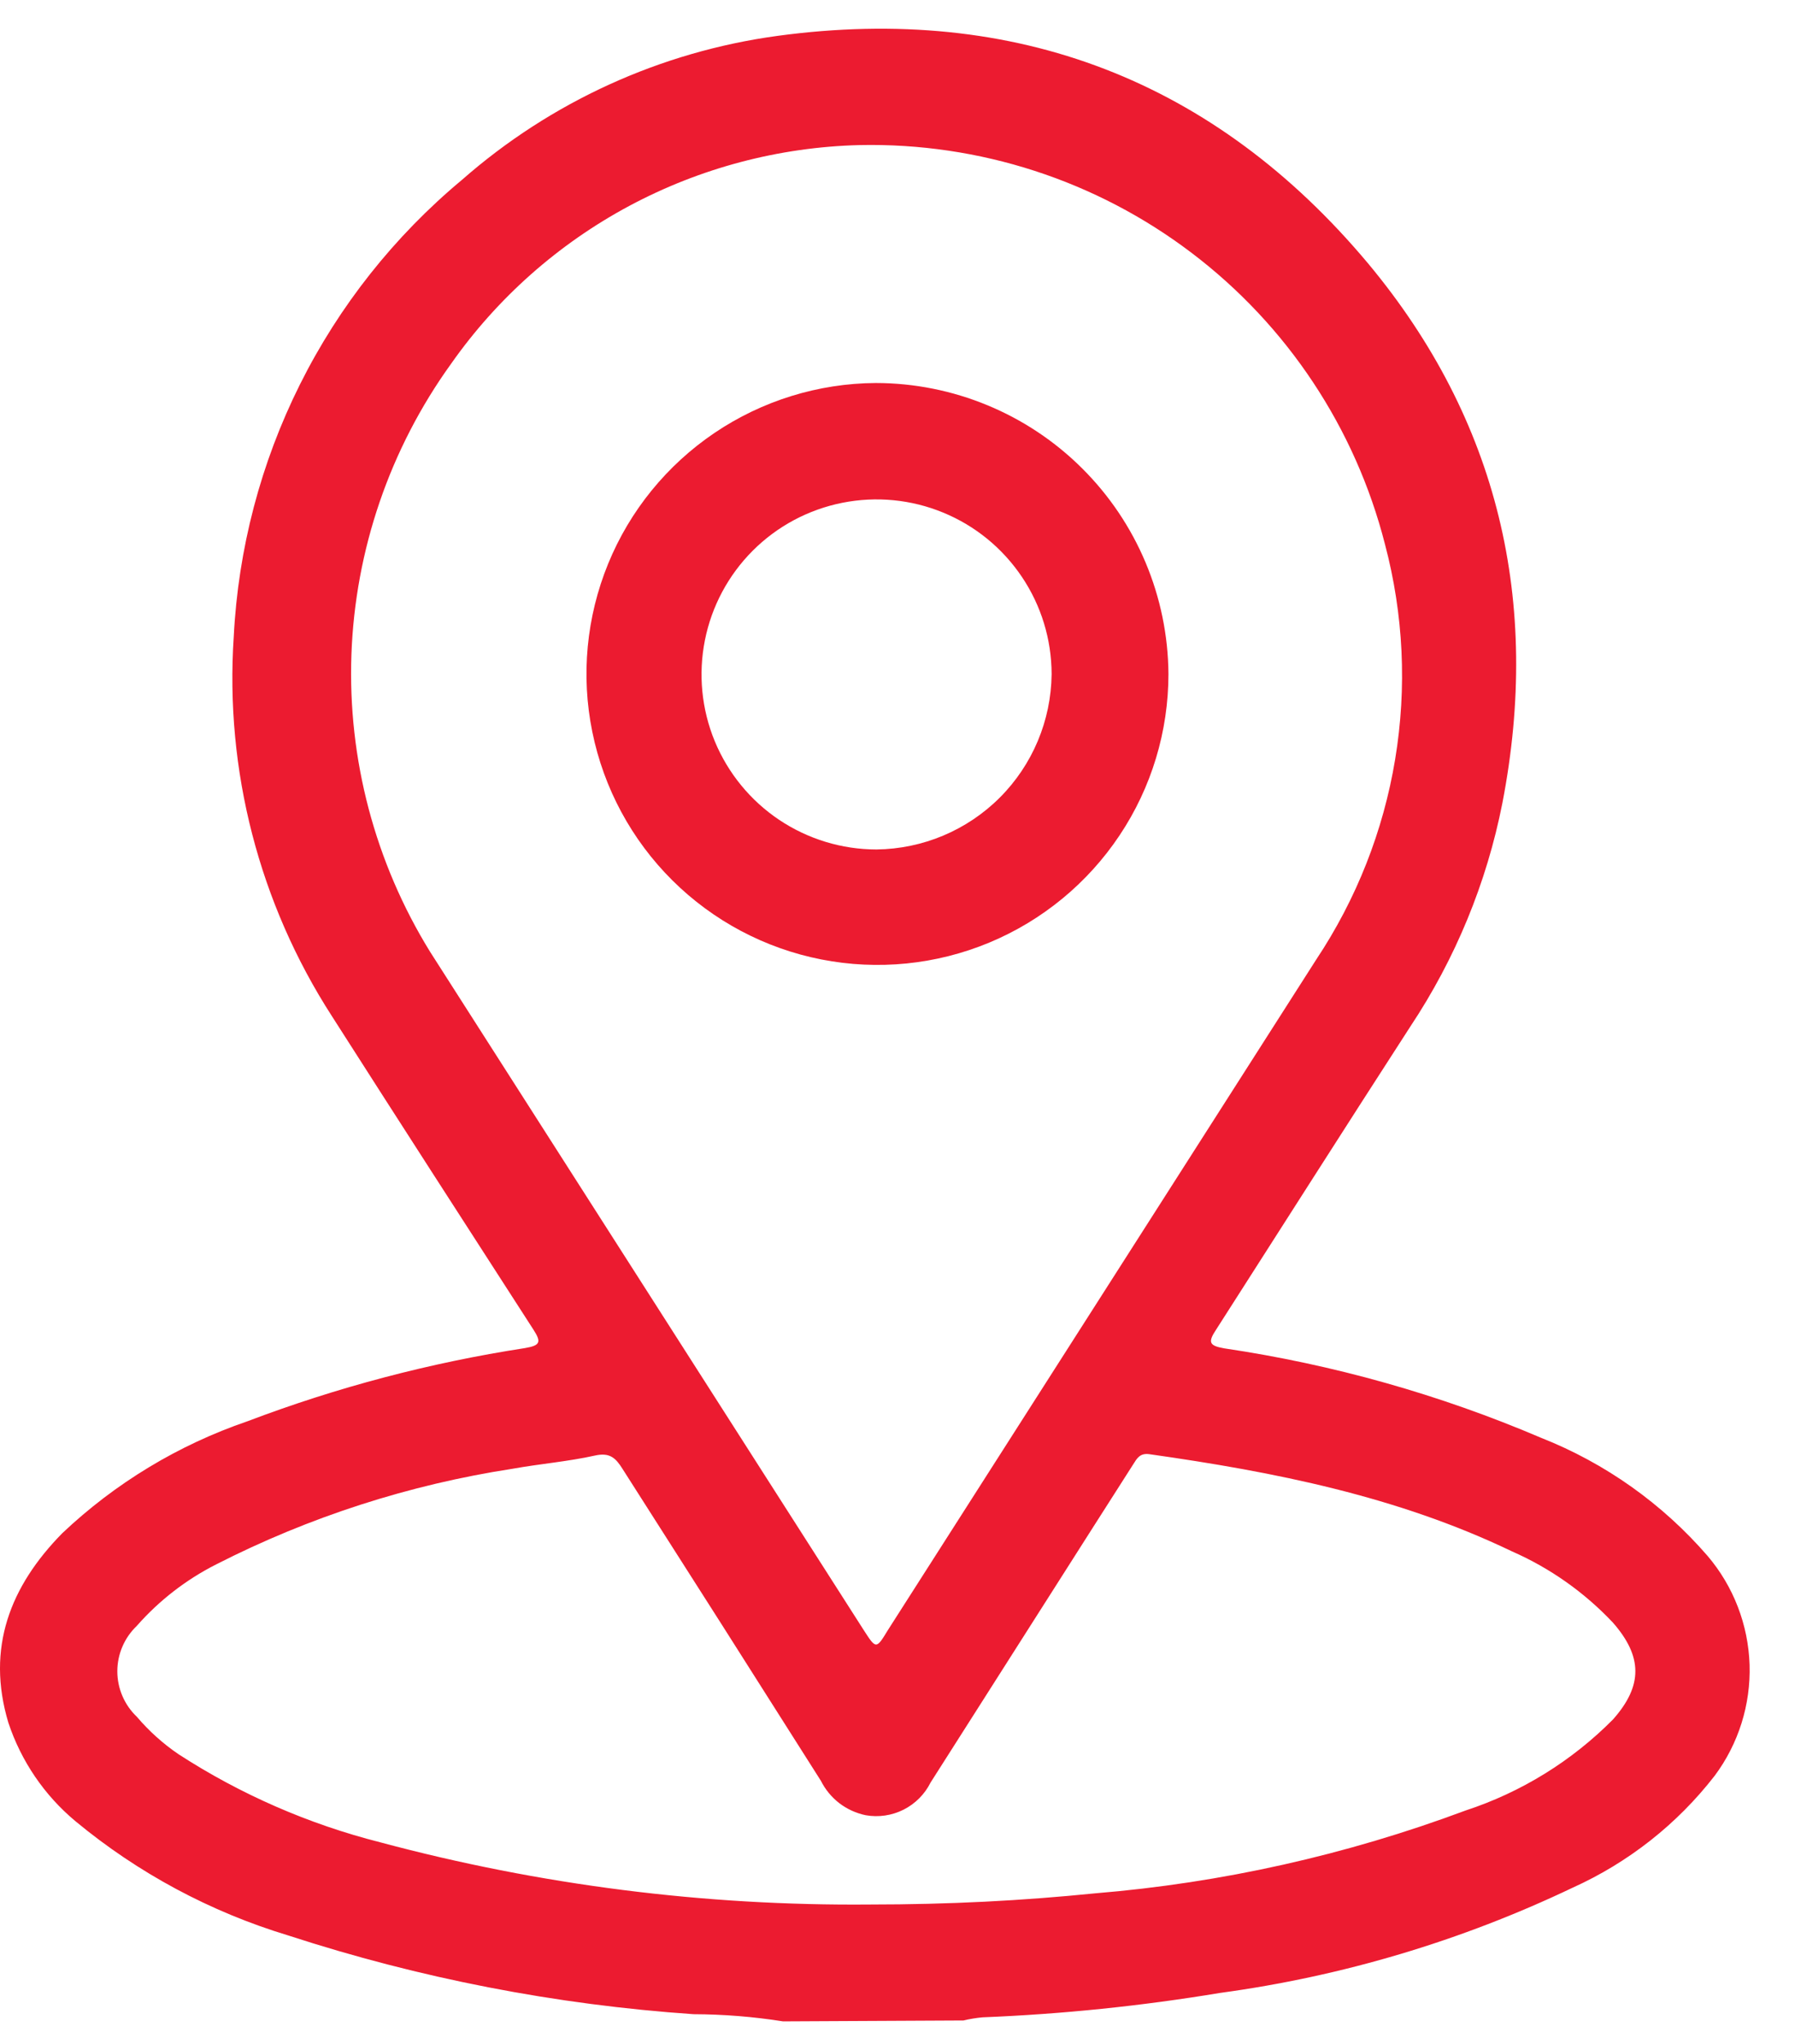
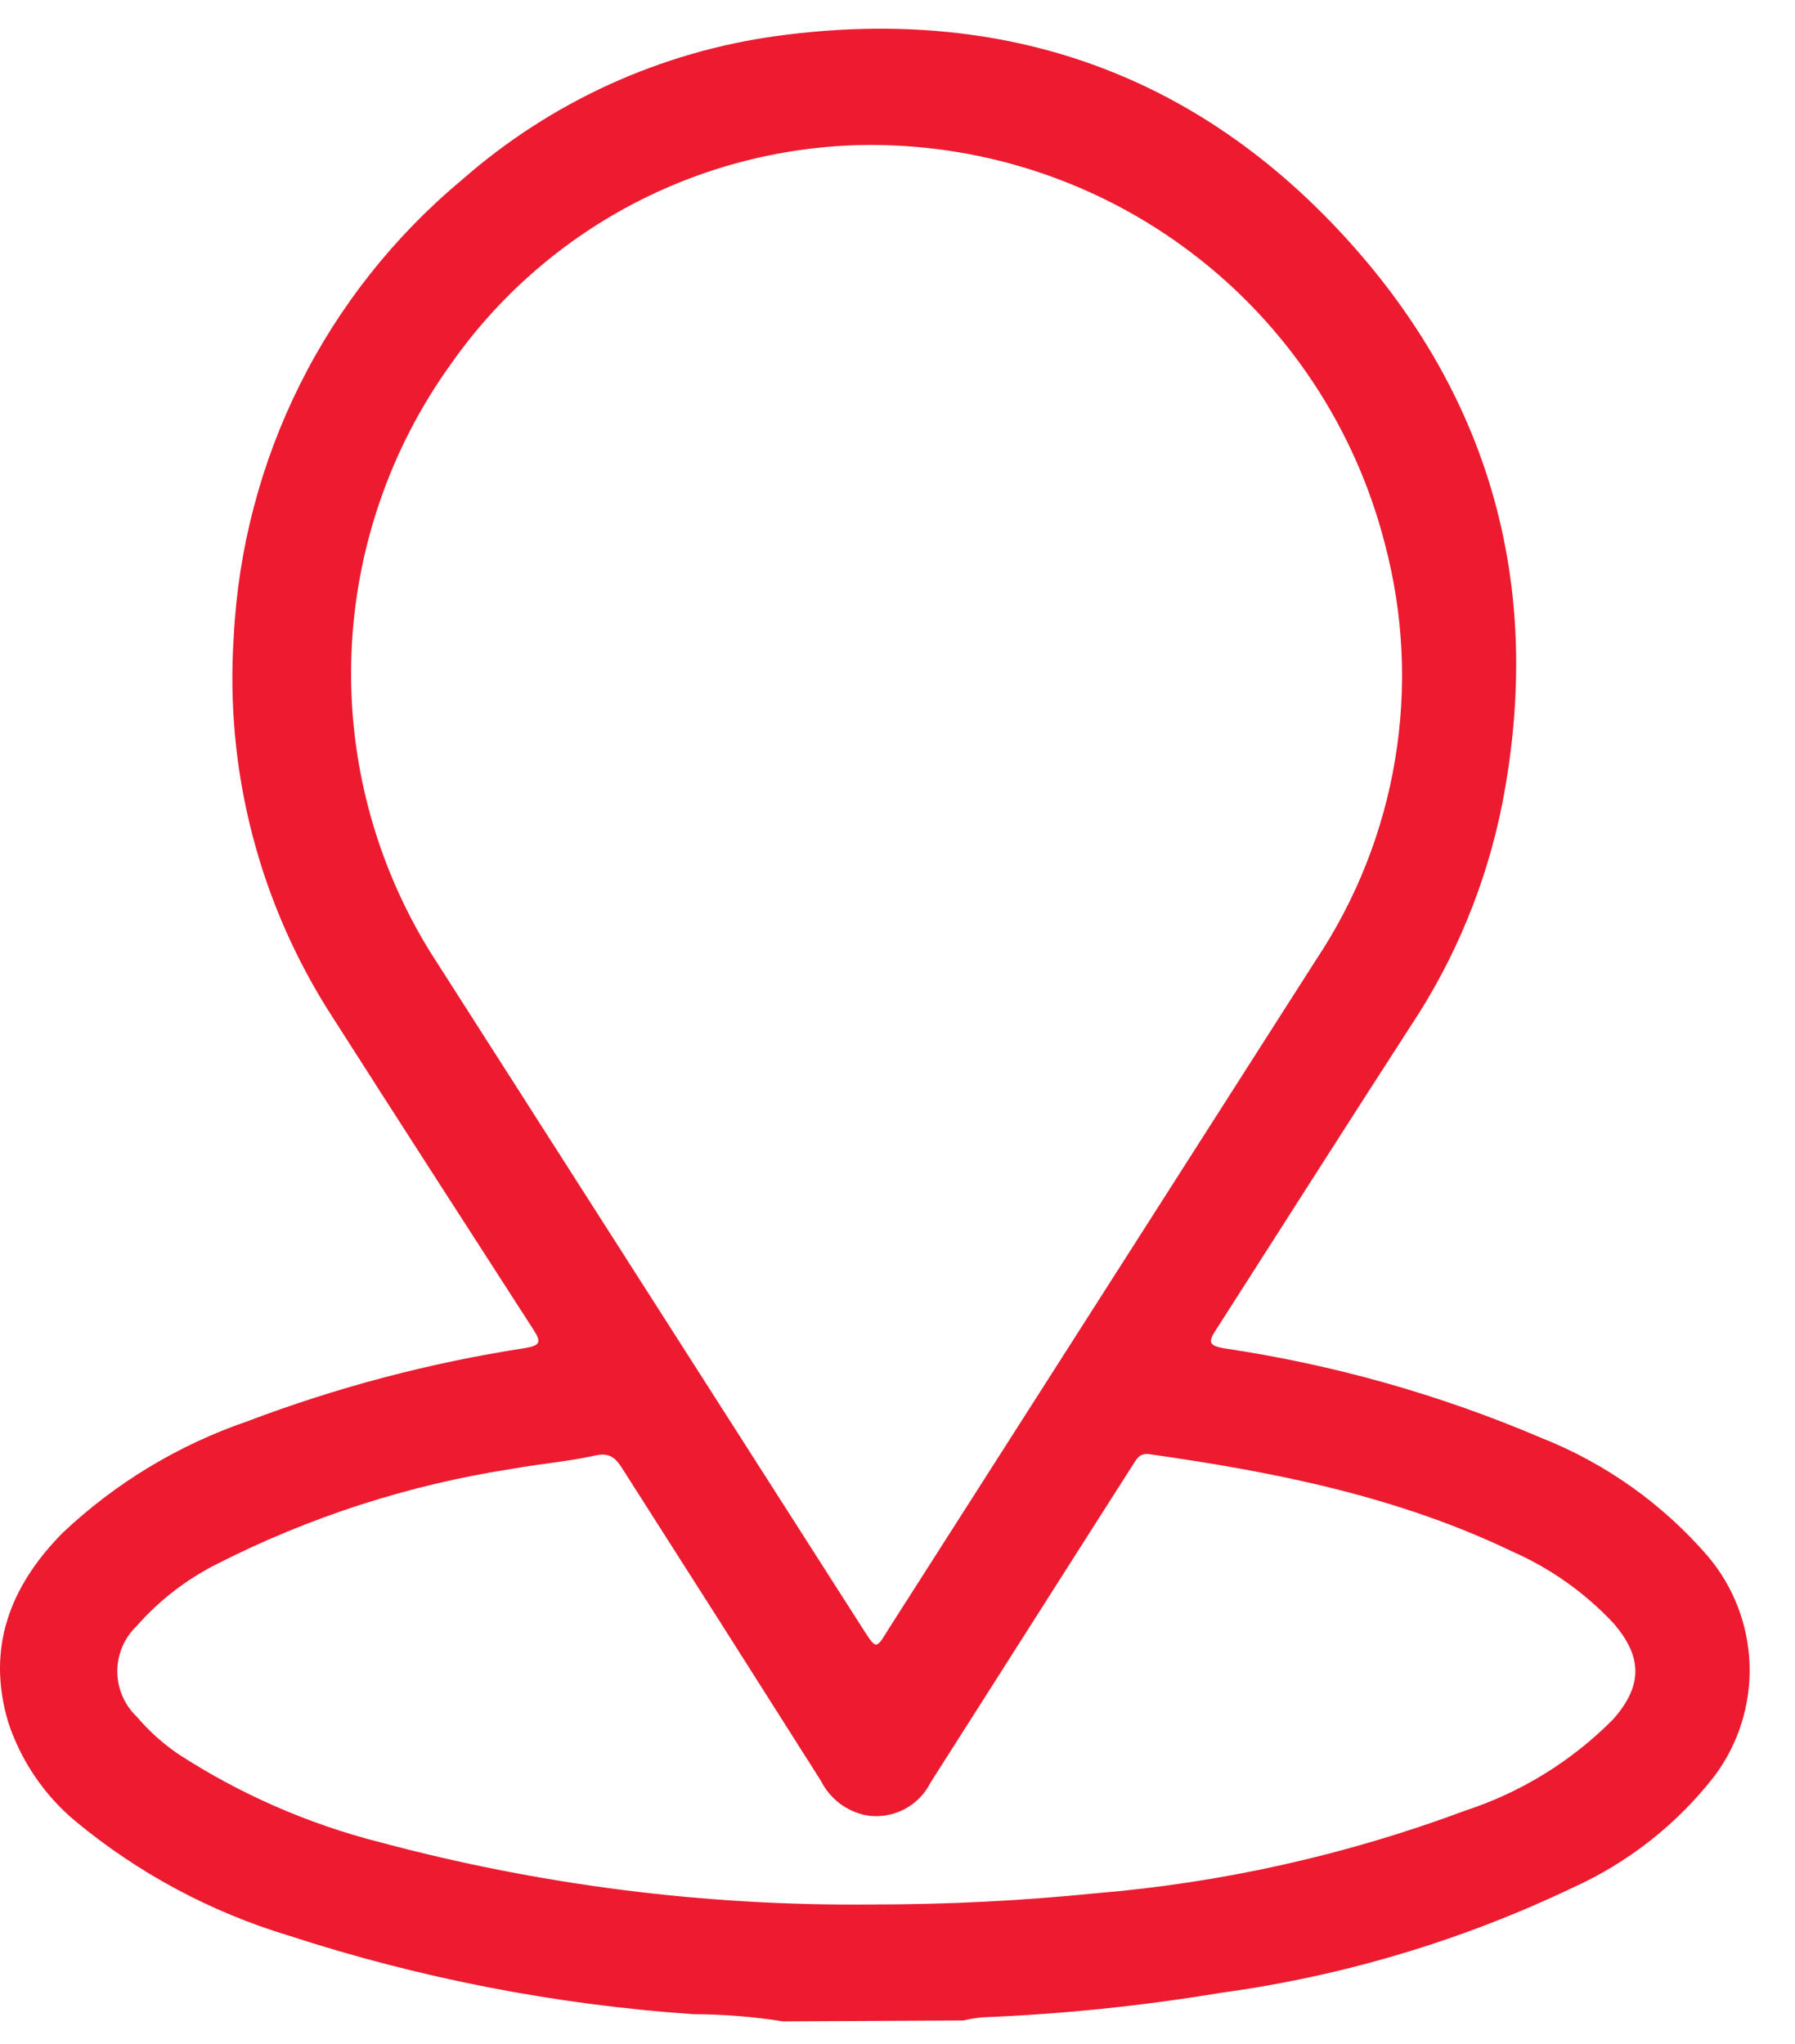
<svg xmlns="http://www.w3.org/2000/svg" width="36" height="41" viewBox="0 0 36 41" fill="none">
  <path d="M15.704 40.543C15.11 40.449 14.51 40.401 13.909 40.399C11.144 40.209 8.413 39.678 5.779 38.819C4.219 38.347 2.769 37.569 1.514 36.529C0.889 36.008 0.423 35.322 0.167 34.55C-0.281 33.055 0.203 31.816 1.249 30.752C2.312 29.746 3.578 28.981 4.962 28.507C6.761 27.824 8.627 27.332 10.528 27.039C10.847 26.985 10.856 26.914 10.694 26.662C9.348 24.575 8.001 22.487 6.654 20.377C5.198 18.118 4.509 15.45 4.688 12.768C4.777 11.009 5.229 9.286 6.016 7.71C6.803 6.134 7.909 4.738 9.262 3.61C11.043 2.044 13.246 1.038 15.597 0.719C20.369 0.073 24.368 1.617 27.439 5.285C30.056 8.427 30.909 12.086 30.132 16.104C29.817 17.707 29.188 19.232 28.283 20.593C26.977 22.613 25.693 24.633 24.391 26.667C24.225 26.918 24.243 26.99 24.552 27.044C26.739 27.368 28.876 27.971 30.909 28.839C32.197 29.348 33.343 30.162 34.249 31.21C34.767 31.82 35.063 32.589 35.089 33.389C35.114 34.19 34.867 34.976 34.388 35.618C33.636 36.588 32.657 37.358 31.538 37.863C29.306 38.928 26.922 39.639 24.472 39.972C22.894 40.234 21.302 40.398 19.704 40.462C19.576 40.474 19.448 40.495 19.323 40.525L15.704 40.543ZM17.235 2.91C15.623 2.951 14.042 3.369 12.62 4.13C11.198 4.892 9.974 5.976 9.047 7.296C7.819 9 7.124 11.03 7.048 13.129C6.973 15.227 7.522 17.302 8.625 19.089L17.32 32.691C17.572 33.082 17.572 33.082 17.81 32.691L26.398 19.246C27.204 18.034 27.744 16.665 27.981 15.228C28.219 13.792 28.149 12.322 27.776 10.914C27.181 8.586 25.816 6.527 23.901 5.074C21.988 3.62 19.638 2.858 17.235 2.91ZM17.446 38.199C19.035 38.199 20.499 38.123 21.962 37.975C24.503 37.766 27.003 37.206 29.392 36.314C30.509 35.948 31.523 35.322 32.35 34.487C32.952 33.809 32.943 33.225 32.35 32.547C31.777 31.938 31.087 31.451 30.321 31.115C28.023 30.011 25.558 29.522 23.053 29.167C22.86 29.14 22.802 29.252 22.725 29.374L21.886 30.689L18.663 35.753C18.546 35.988 18.355 36.179 18.121 36.297C17.886 36.415 17.619 36.454 17.361 36.408C17.169 36.368 16.988 36.285 16.832 36.166C16.677 36.046 16.551 35.892 16.463 35.717C15.137 33.622 13.811 31.537 12.486 29.463C12.351 29.248 12.234 29.127 11.934 29.194C11.39 29.315 10.829 29.36 10.281 29.459C8.211 29.777 6.204 30.424 4.338 31.376C3.733 31.682 3.192 32.101 2.744 32.61C2.621 32.728 2.522 32.869 2.455 33.026C2.388 33.182 2.353 33.351 2.353 33.522C2.353 33.692 2.388 33.861 2.455 34.017C2.522 34.174 2.621 34.316 2.744 34.433C2.989 34.721 3.271 34.975 3.584 35.187C4.825 35.991 6.19 36.587 7.624 36.951C10.826 37.809 14.131 38.229 17.446 38.199Z" fill="#EC1B30" />
-   <path d="M23.434 13.518C23.434 14.671 23.093 15.798 22.453 16.756C21.813 17.715 20.904 18.463 19.84 18.906C18.775 19.349 17.604 19.466 16.473 19.244C15.342 19.022 14.302 18.47 13.484 17.657C12.667 16.845 12.108 15.808 11.879 14.678C11.649 13.549 11.76 12.377 12.196 11.309C12.632 10.242 13.375 9.329 14.33 8.683C15.285 8.038 16.41 7.689 17.562 7.682C19.113 7.683 20.6 8.297 21.7 9.391C22.8 10.484 23.423 11.967 23.434 13.518ZM21.091 13.518C21.089 12.824 20.882 12.147 20.495 11.571C20.108 10.995 19.56 10.546 18.918 10.282C18.277 10.017 17.572 9.949 16.891 10.085C16.211 10.221 15.586 10.555 15.096 11.046C14.606 11.537 14.272 12.162 14.137 12.843C14.002 13.523 14.071 14.228 14.336 14.869C14.602 15.51 15.051 16.058 15.627 16.444C16.204 16.83 16.882 17.037 17.576 17.038C18.505 17.028 19.394 16.655 20.051 15.998C20.708 15.341 21.081 14.452 21.091 13.523V13.518Z" fill="#EC1B30" />
</svg>